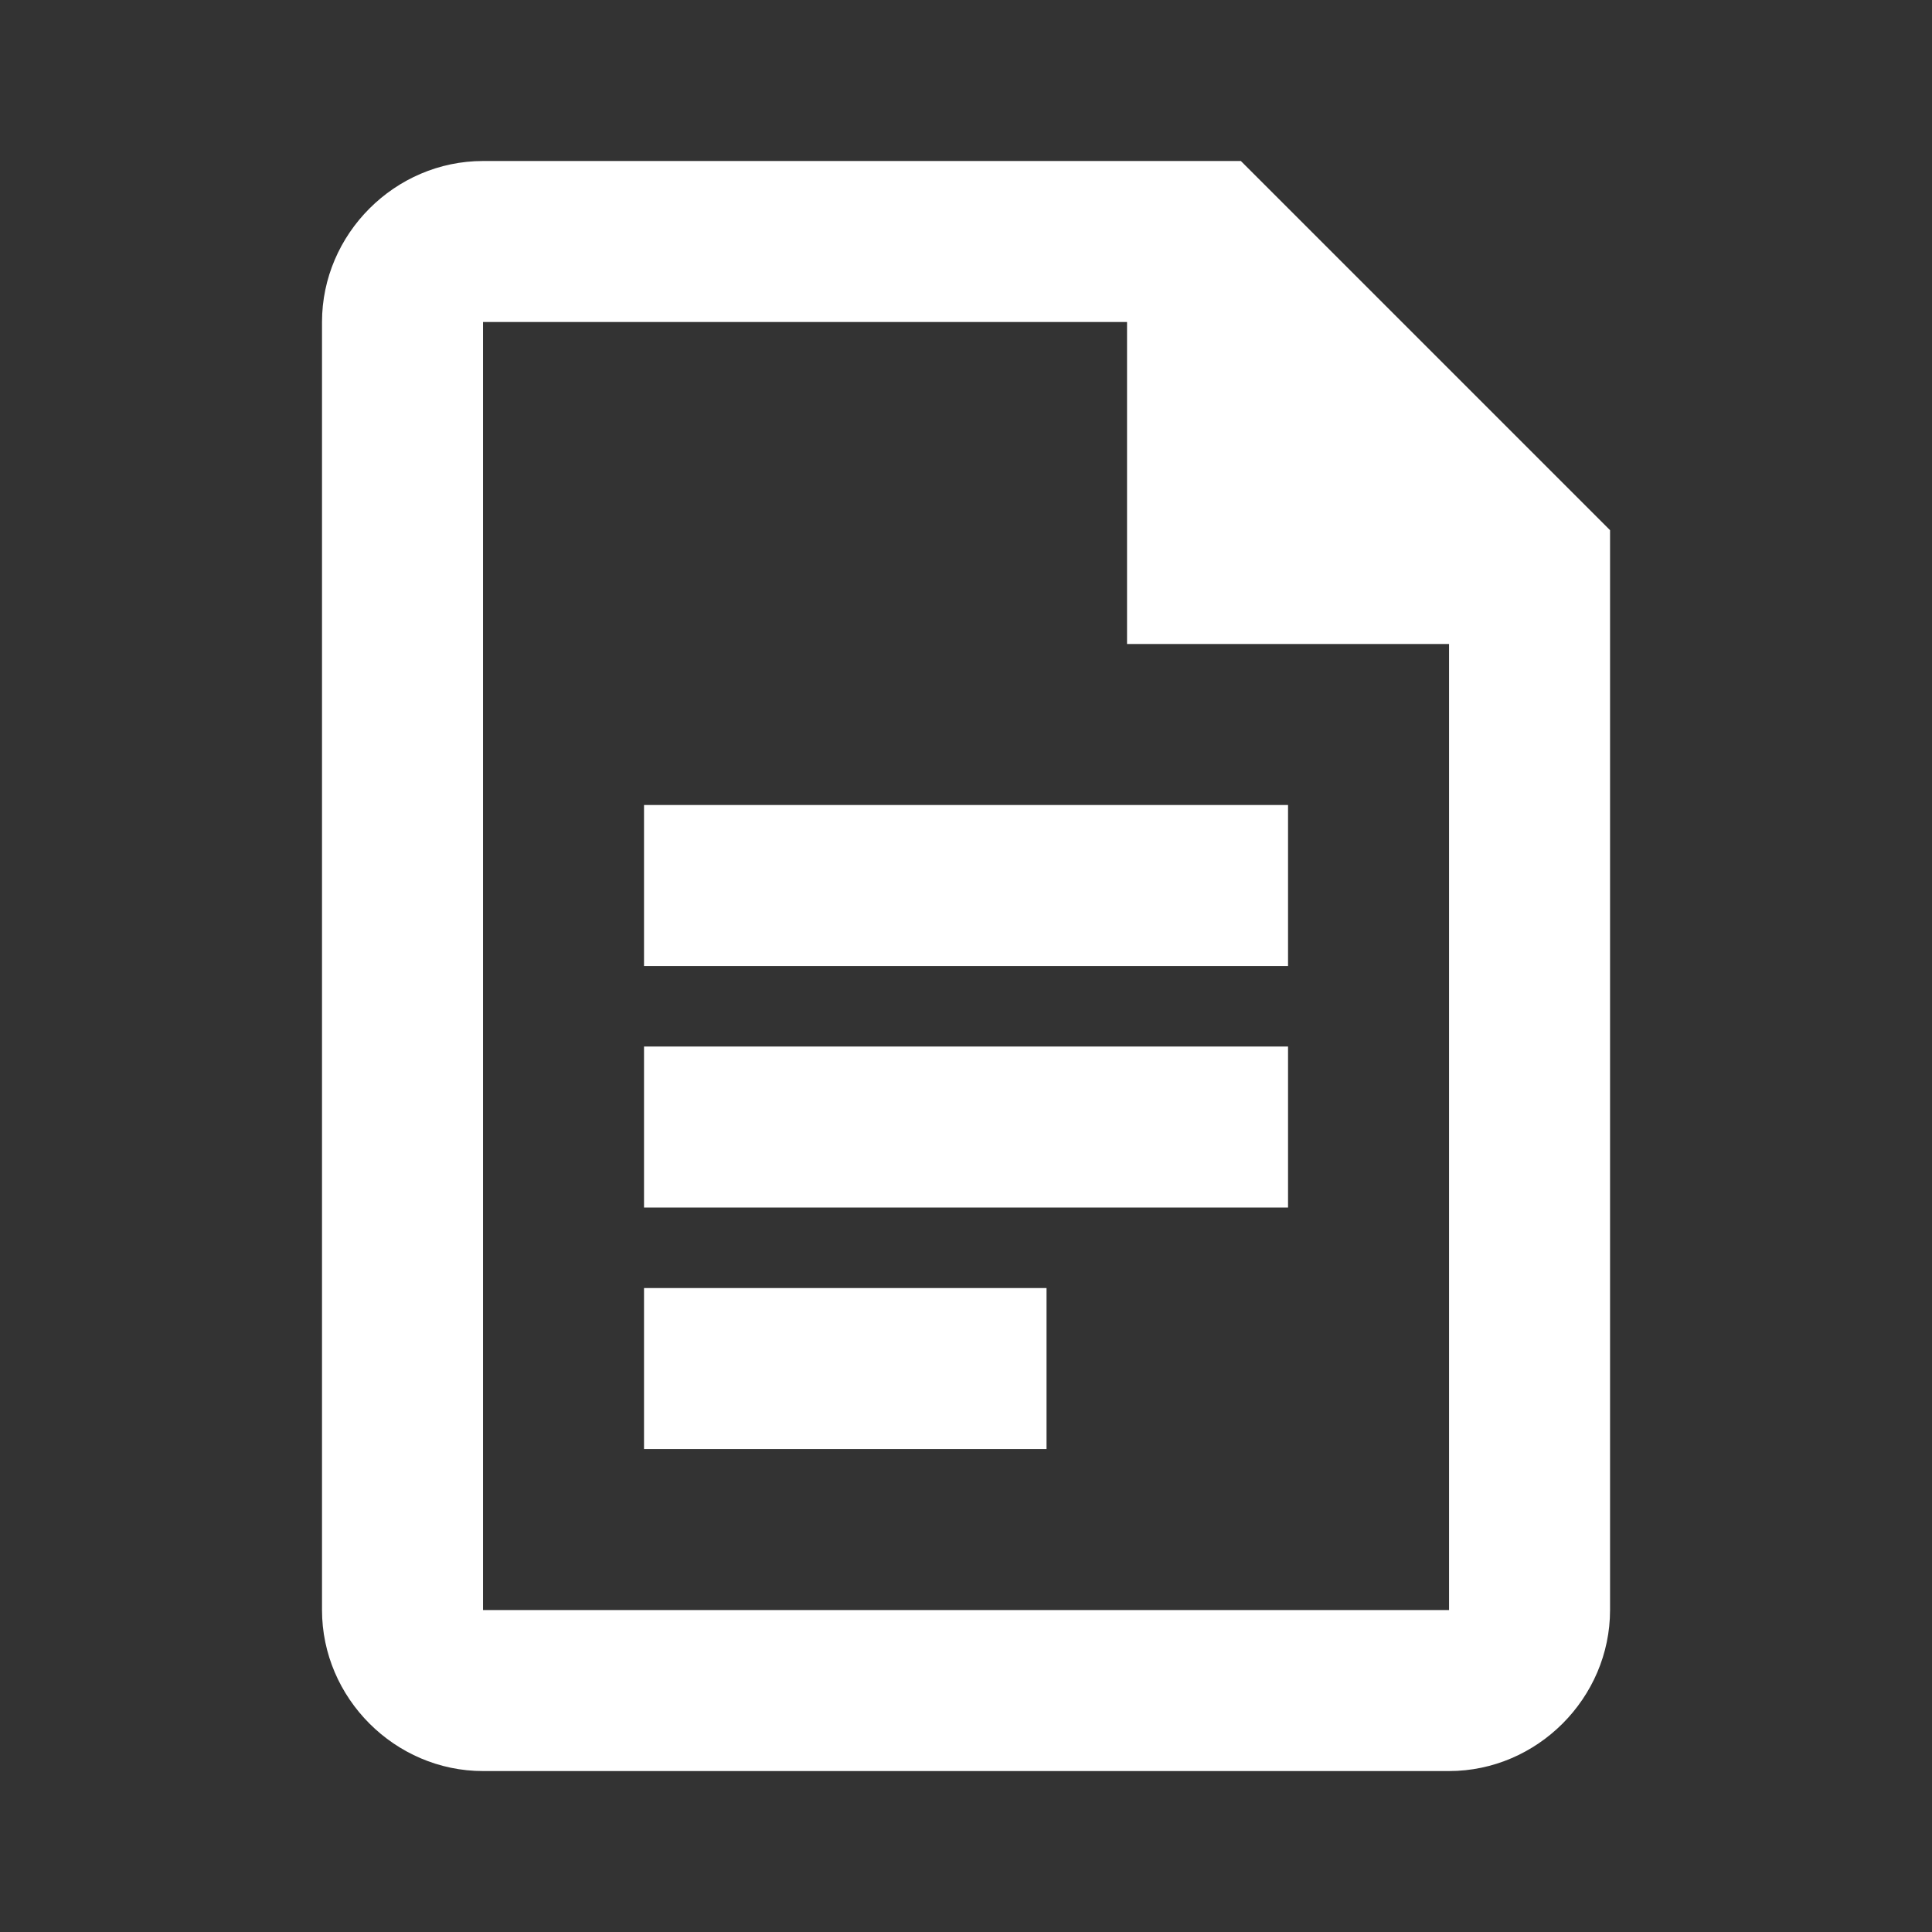
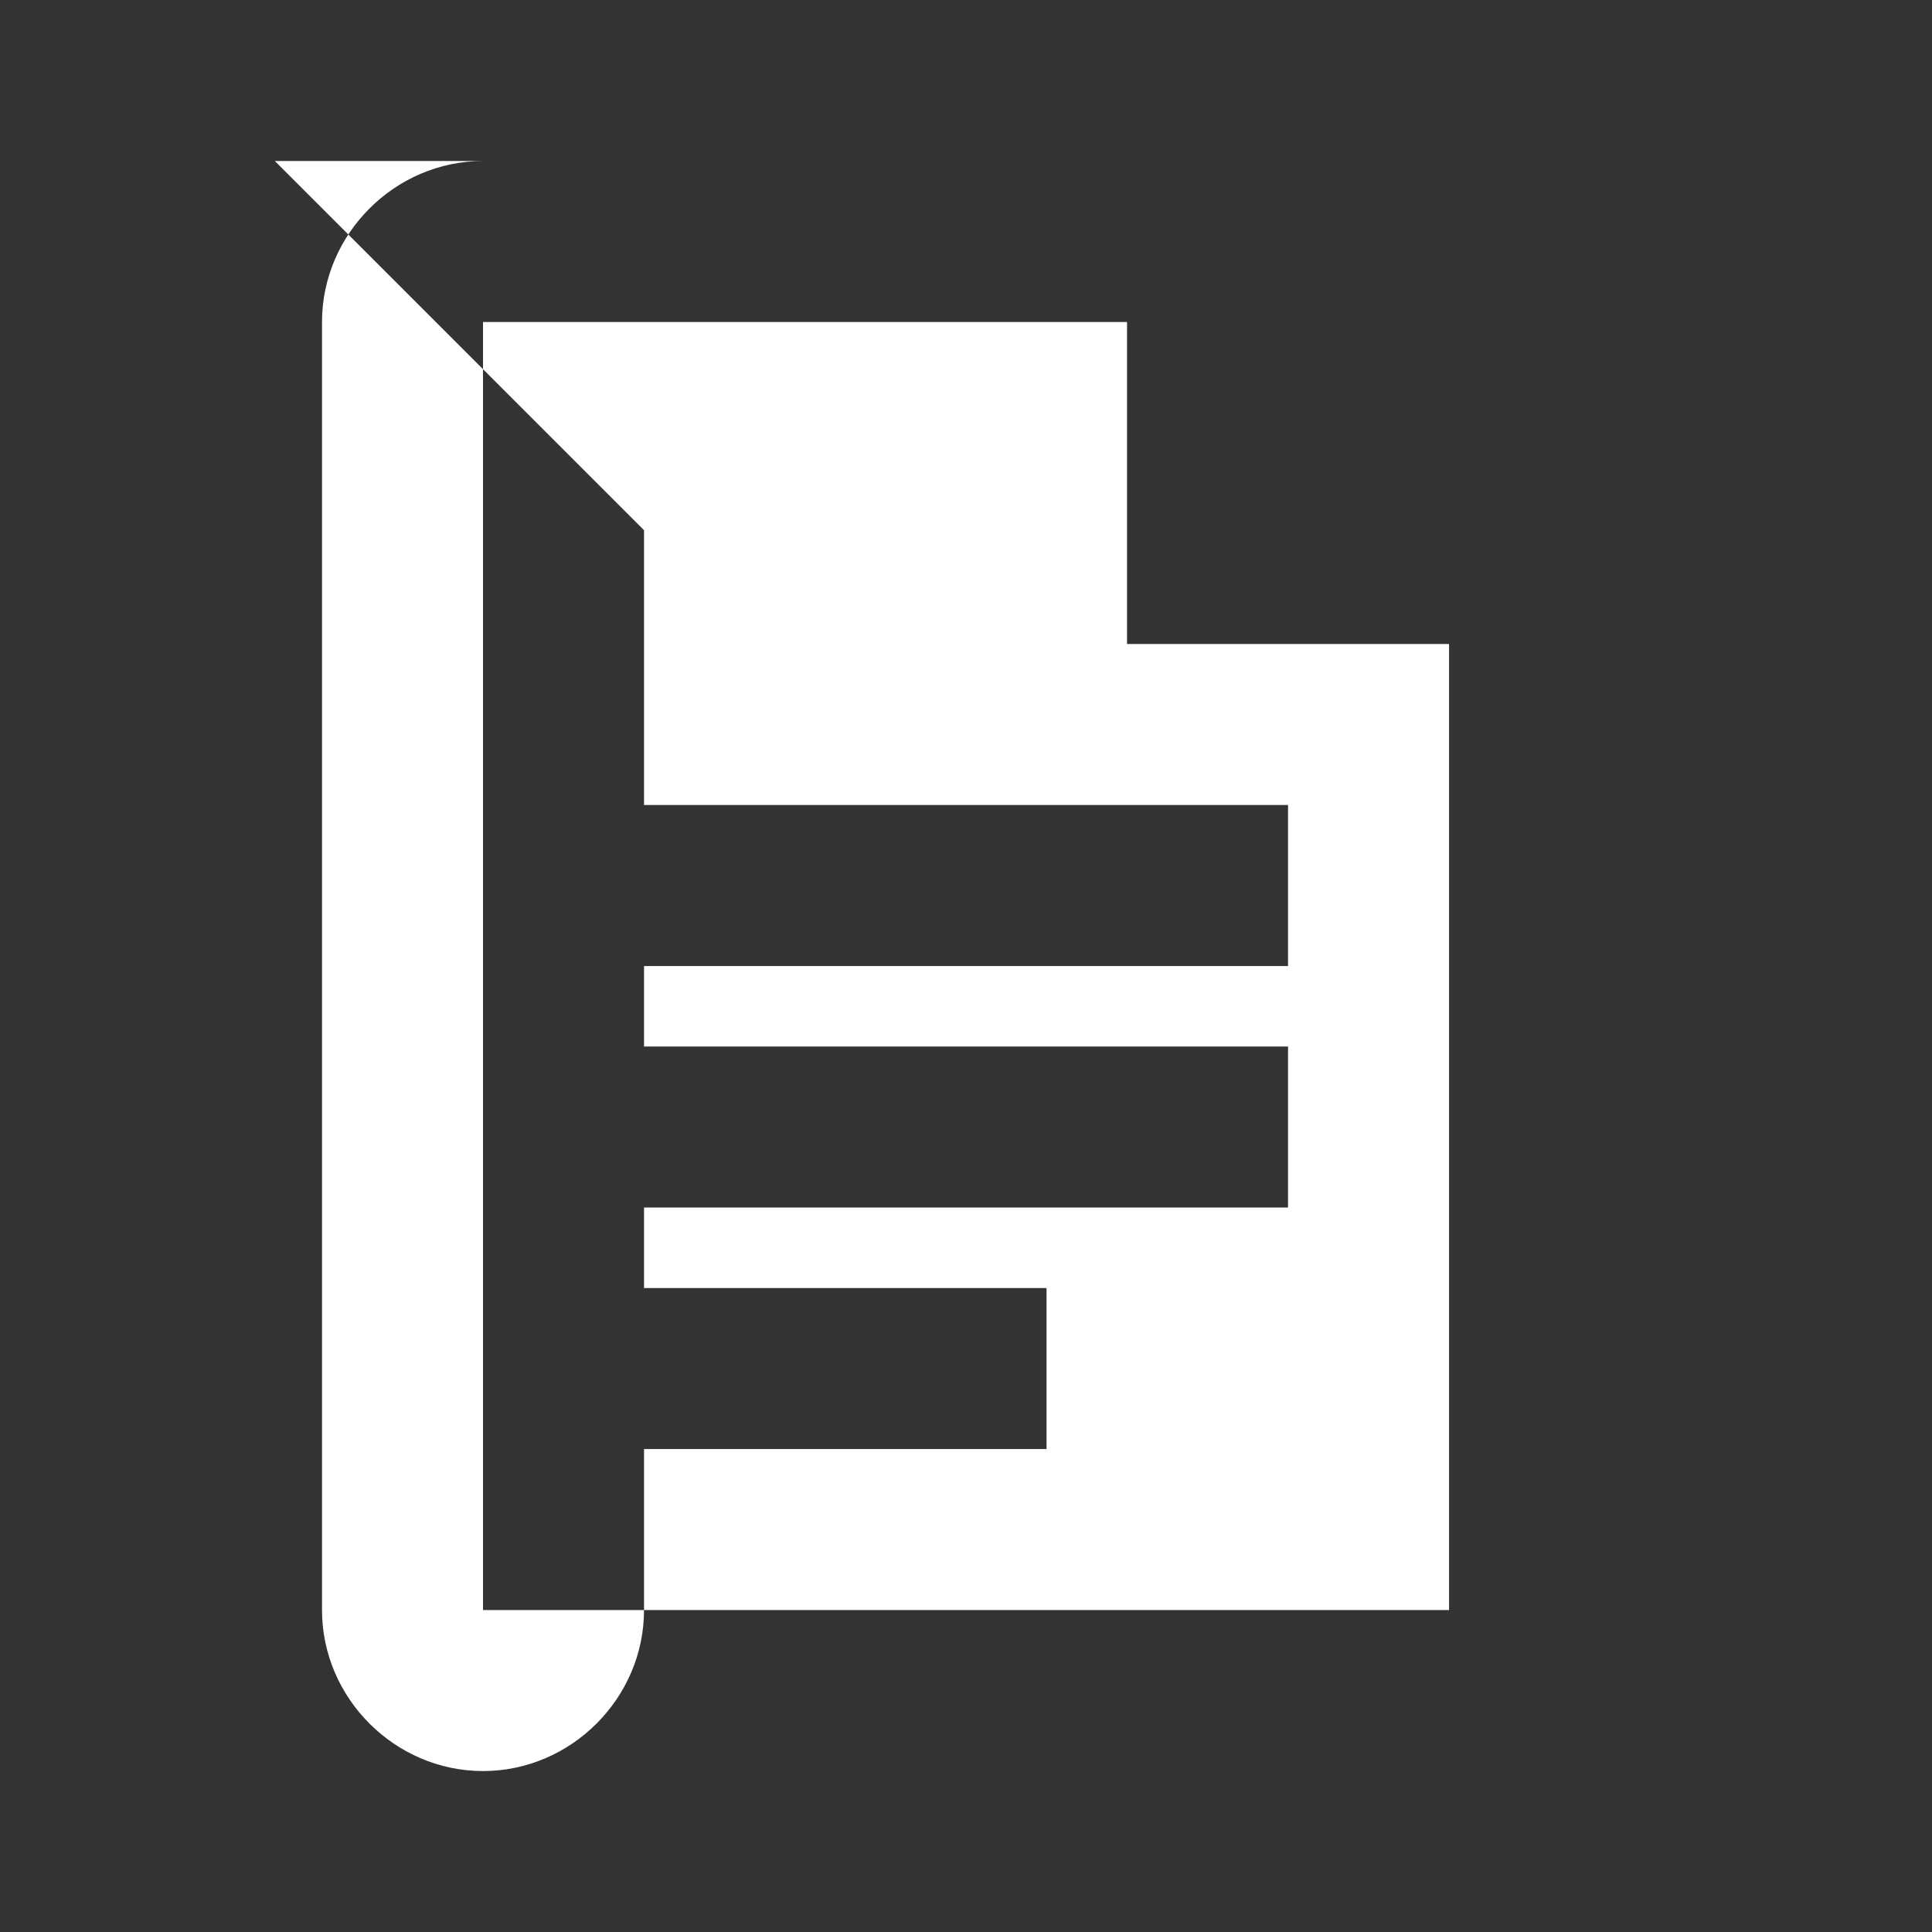
<svg xmlns="http://www.w3.org/2000/svg" viewBox="0,0,256,256" width="48px" height="48px">
  <rect x="0" y="0" width="256" height="256" fill="#333333" stroke="none" />
  <g fill="#ffffff" fill-rule="nonzero" stroke="none" stroke-width="1" stroke-linecap="butt" stroke-linejoin="miter" stroke-miterlimit="10" stroke-dasharray="" stroke-dashoffset="0" font-family="none" font-weight="none" font-size="none" text-anchor="none" style="mix-blend-mode: normal">
    <g transform="scale(10.667,10.667)">
-       <path d="M6,2c-1.094,0 -2,0.906 -2,2v16c0,1.094 0.906,2 2,2h12c1.094,0 2,-0.906 2,-2v-13.414l-4.586,-4.586zM6,4h8v4h4v12h-12zM8,10v2h8v-2zM8,13v2h8v-2zM8,16v2h5v-2z" />
+       <path d="M6,2c-1.094,0 -2,0.906 -2,2v16c0,1.094 0.906,2 2,2c1.094,0 2,-0.906 2,-2v-13.414l-4.586,-4.586zM6,4h8v4h4v12h-12zM8,10v2h8v-2zM8,13v2h8v-2zM8,16v2h5v-2z" />
    </g>
  </g>
</svg>